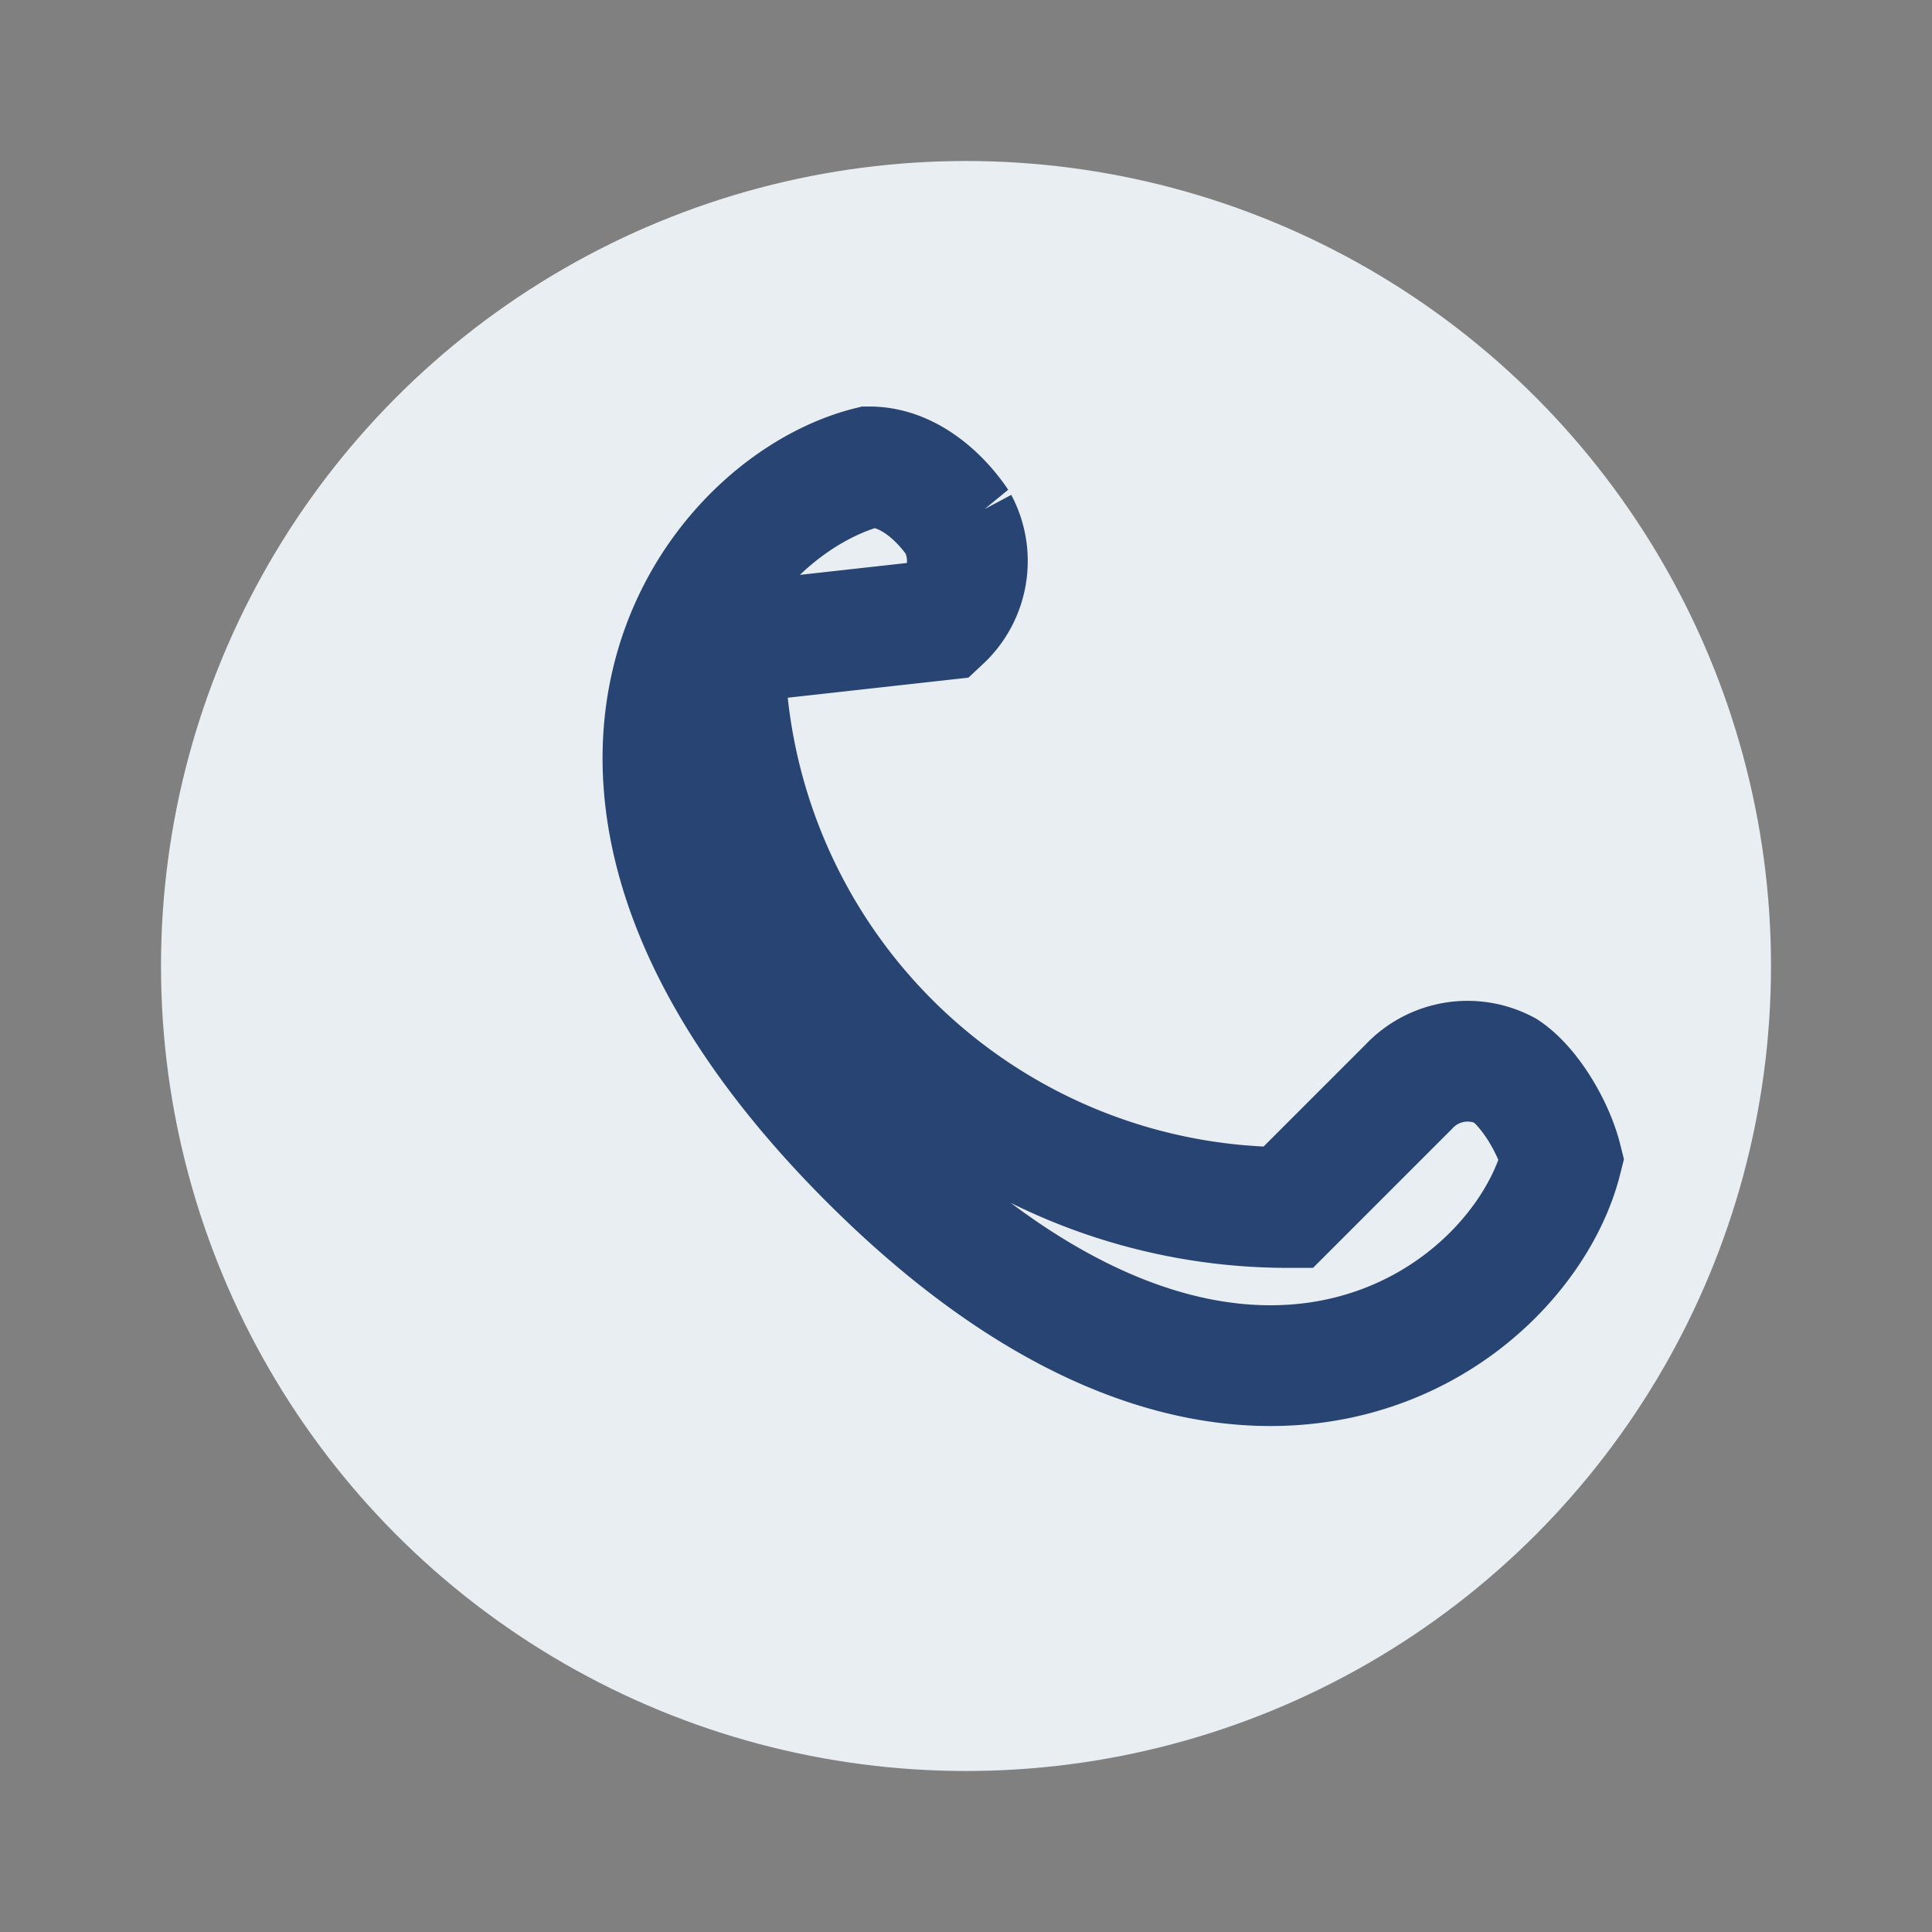
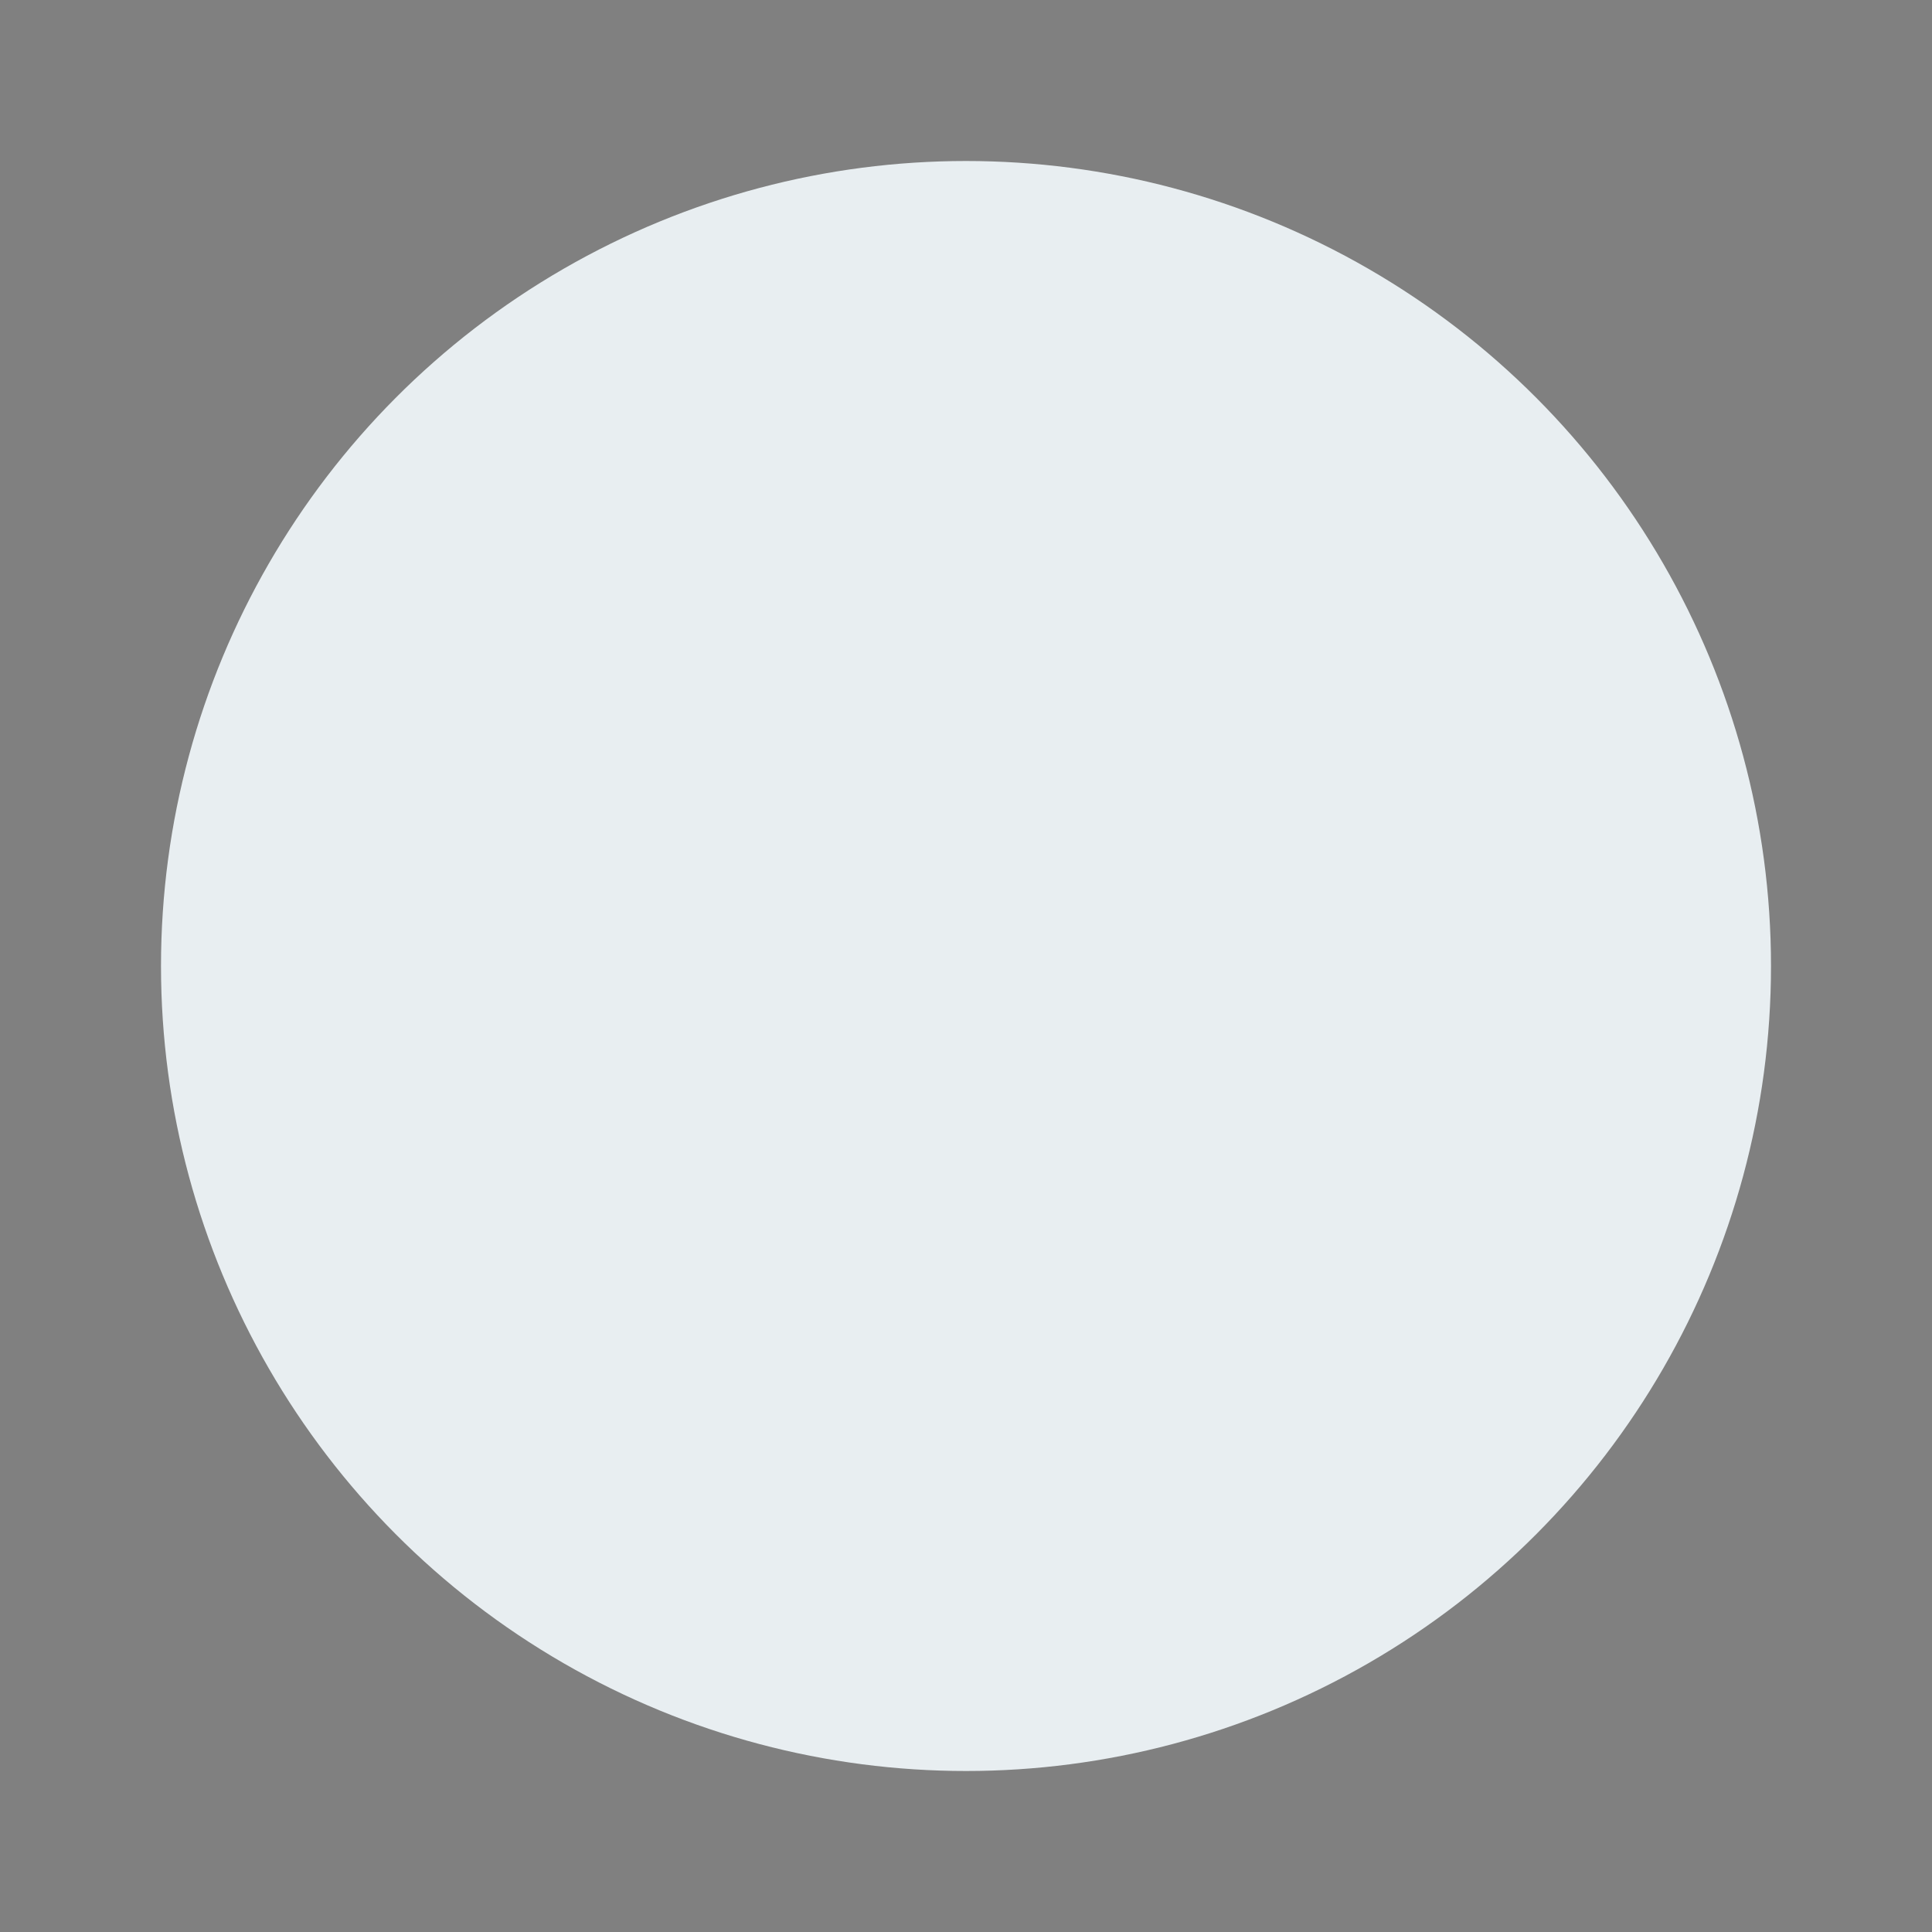
<svg xmlns="http://www.w3.org/2000/svg" width="24" height="24" viewBox="0 0 24 24">
  <rect x="0" y="0" width="24" height="24" fill="#808080" stroke="none" />
  <circle cx="12" cy="12" r="10" fill="#E8EEF1" />
-   <path d="M9 8a7 7 0 0 0 7 7l1.5-1.5a1 1 0 0 1 1.2-.2c.3.2.6.7.7 1.1-.5 2-4 4.6-8.6 0-4.6-4.6-2-8.1 0-8.6.5 0 .9.4 1.1.7a1 1 0 0 1-.2 1.2L9 8z" fill="none" stroke="#274472" stroke-width="1.5" />
</svg>